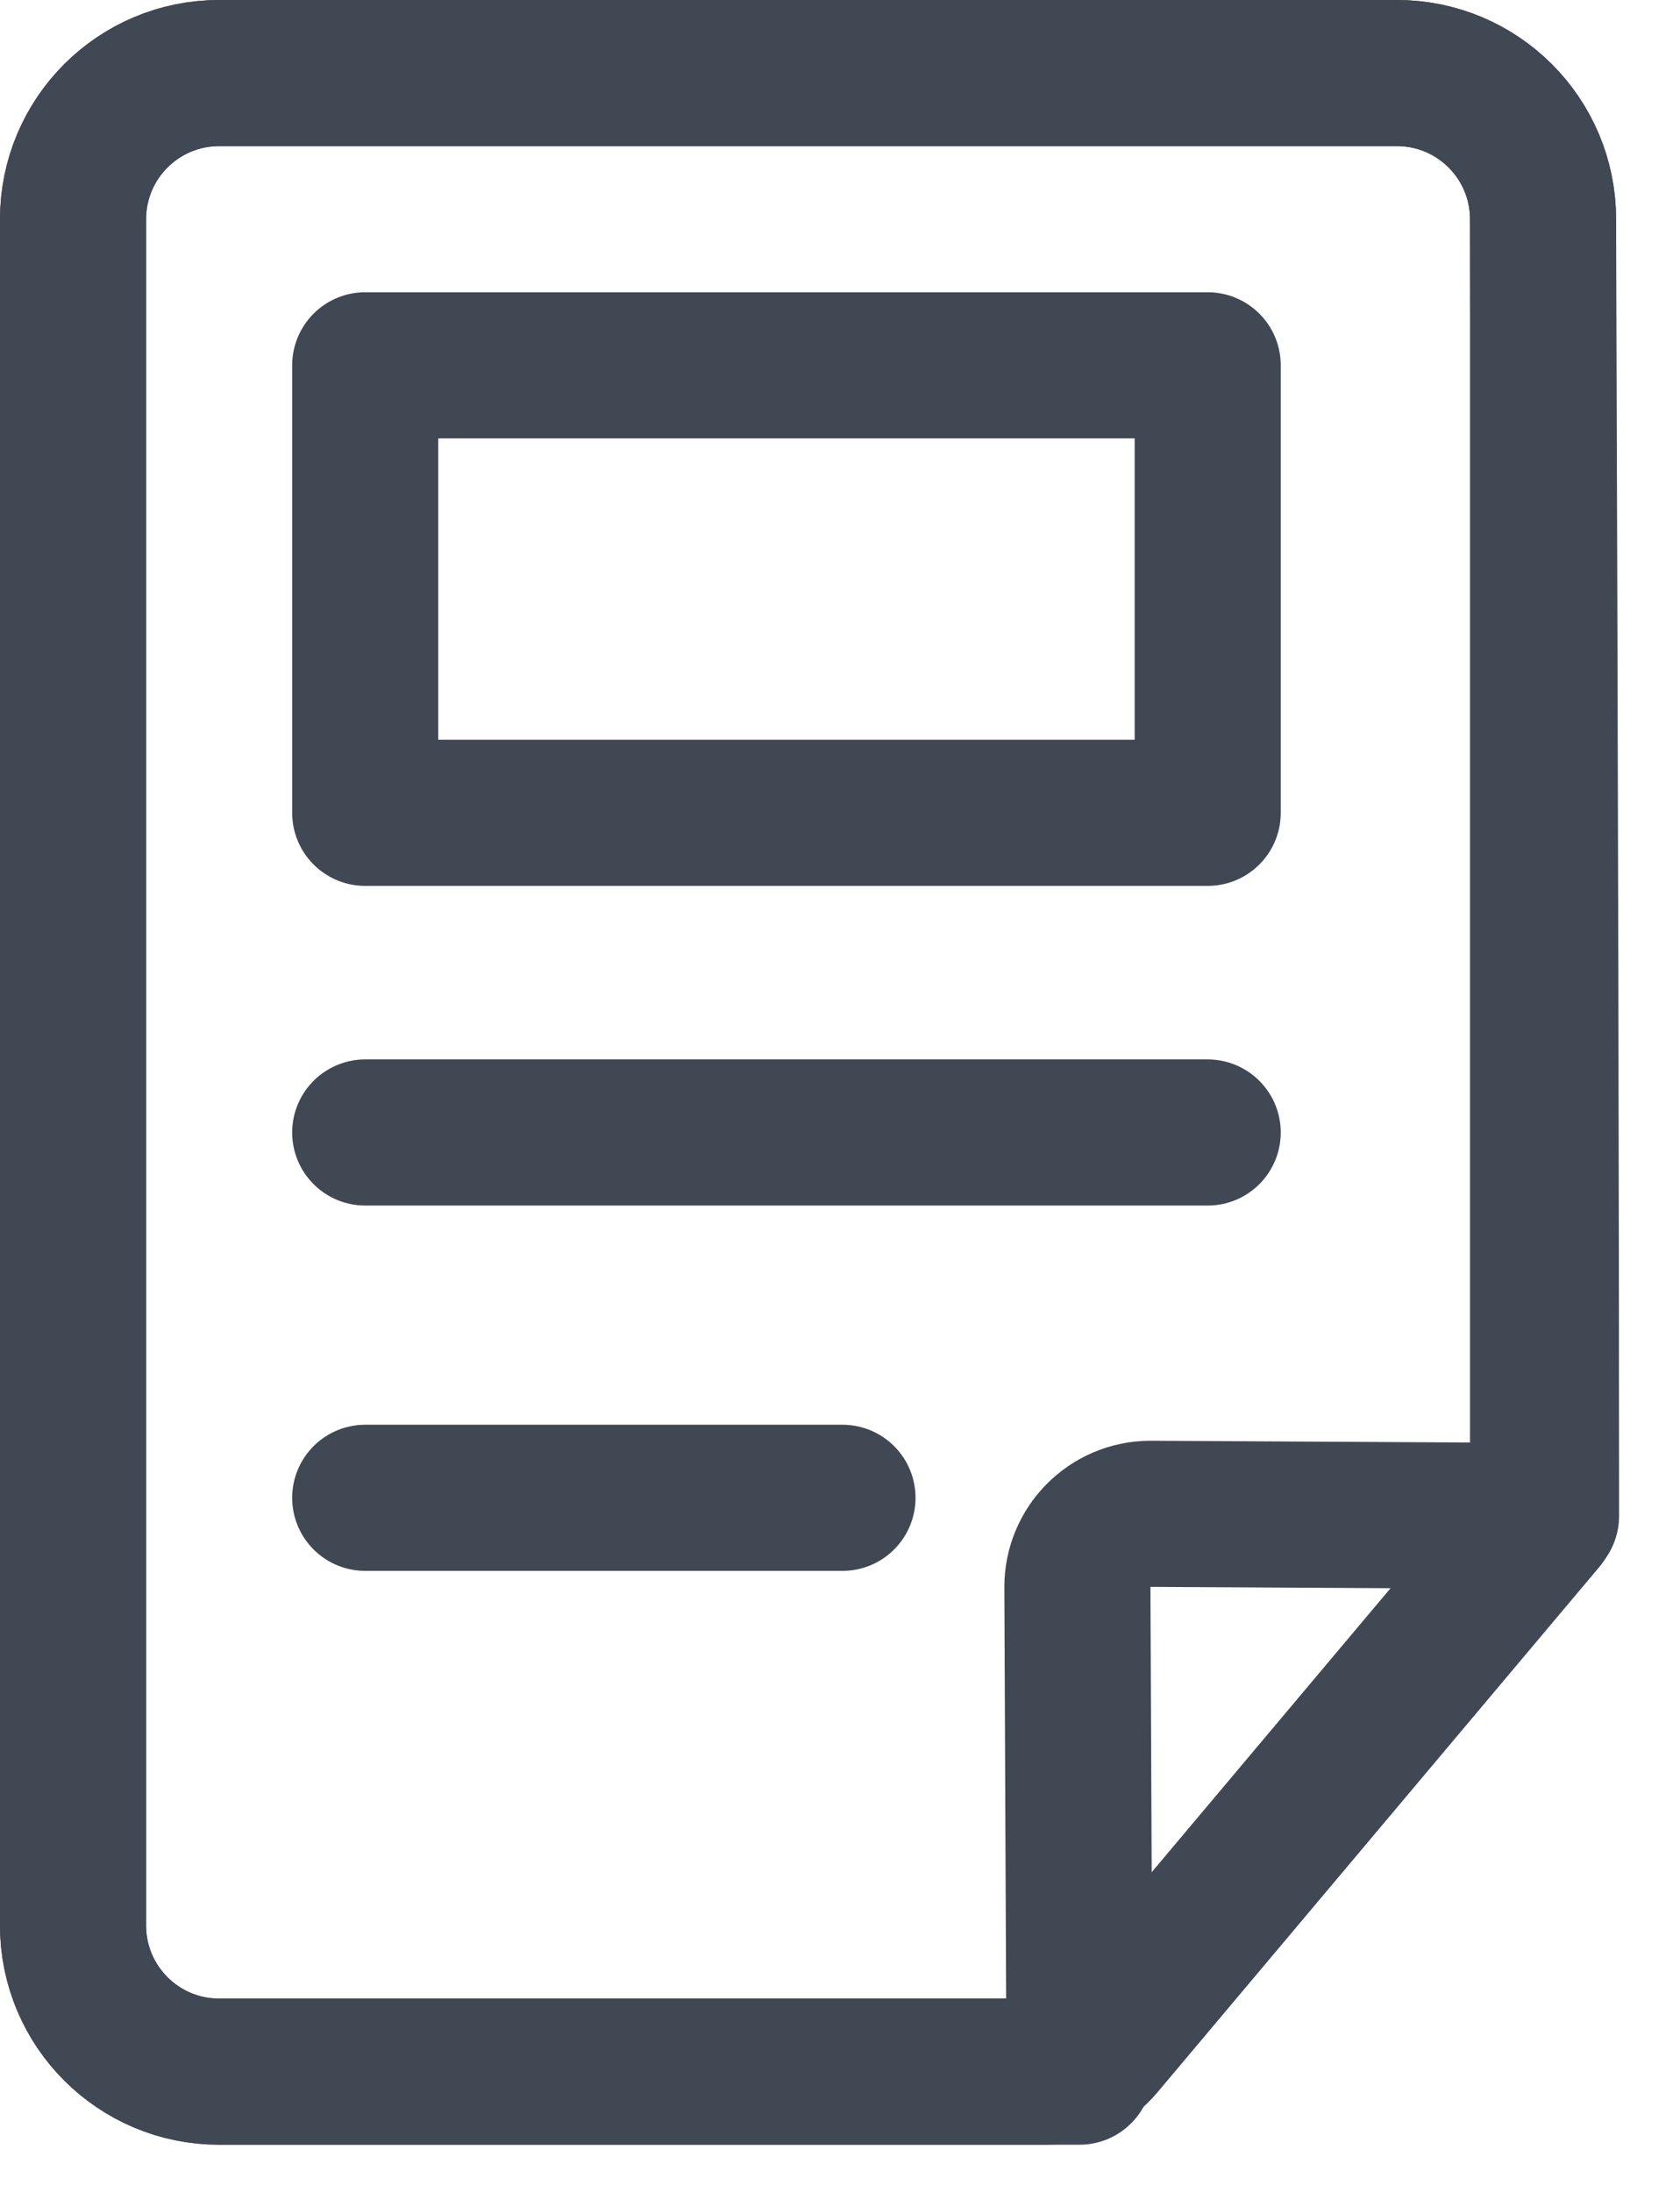
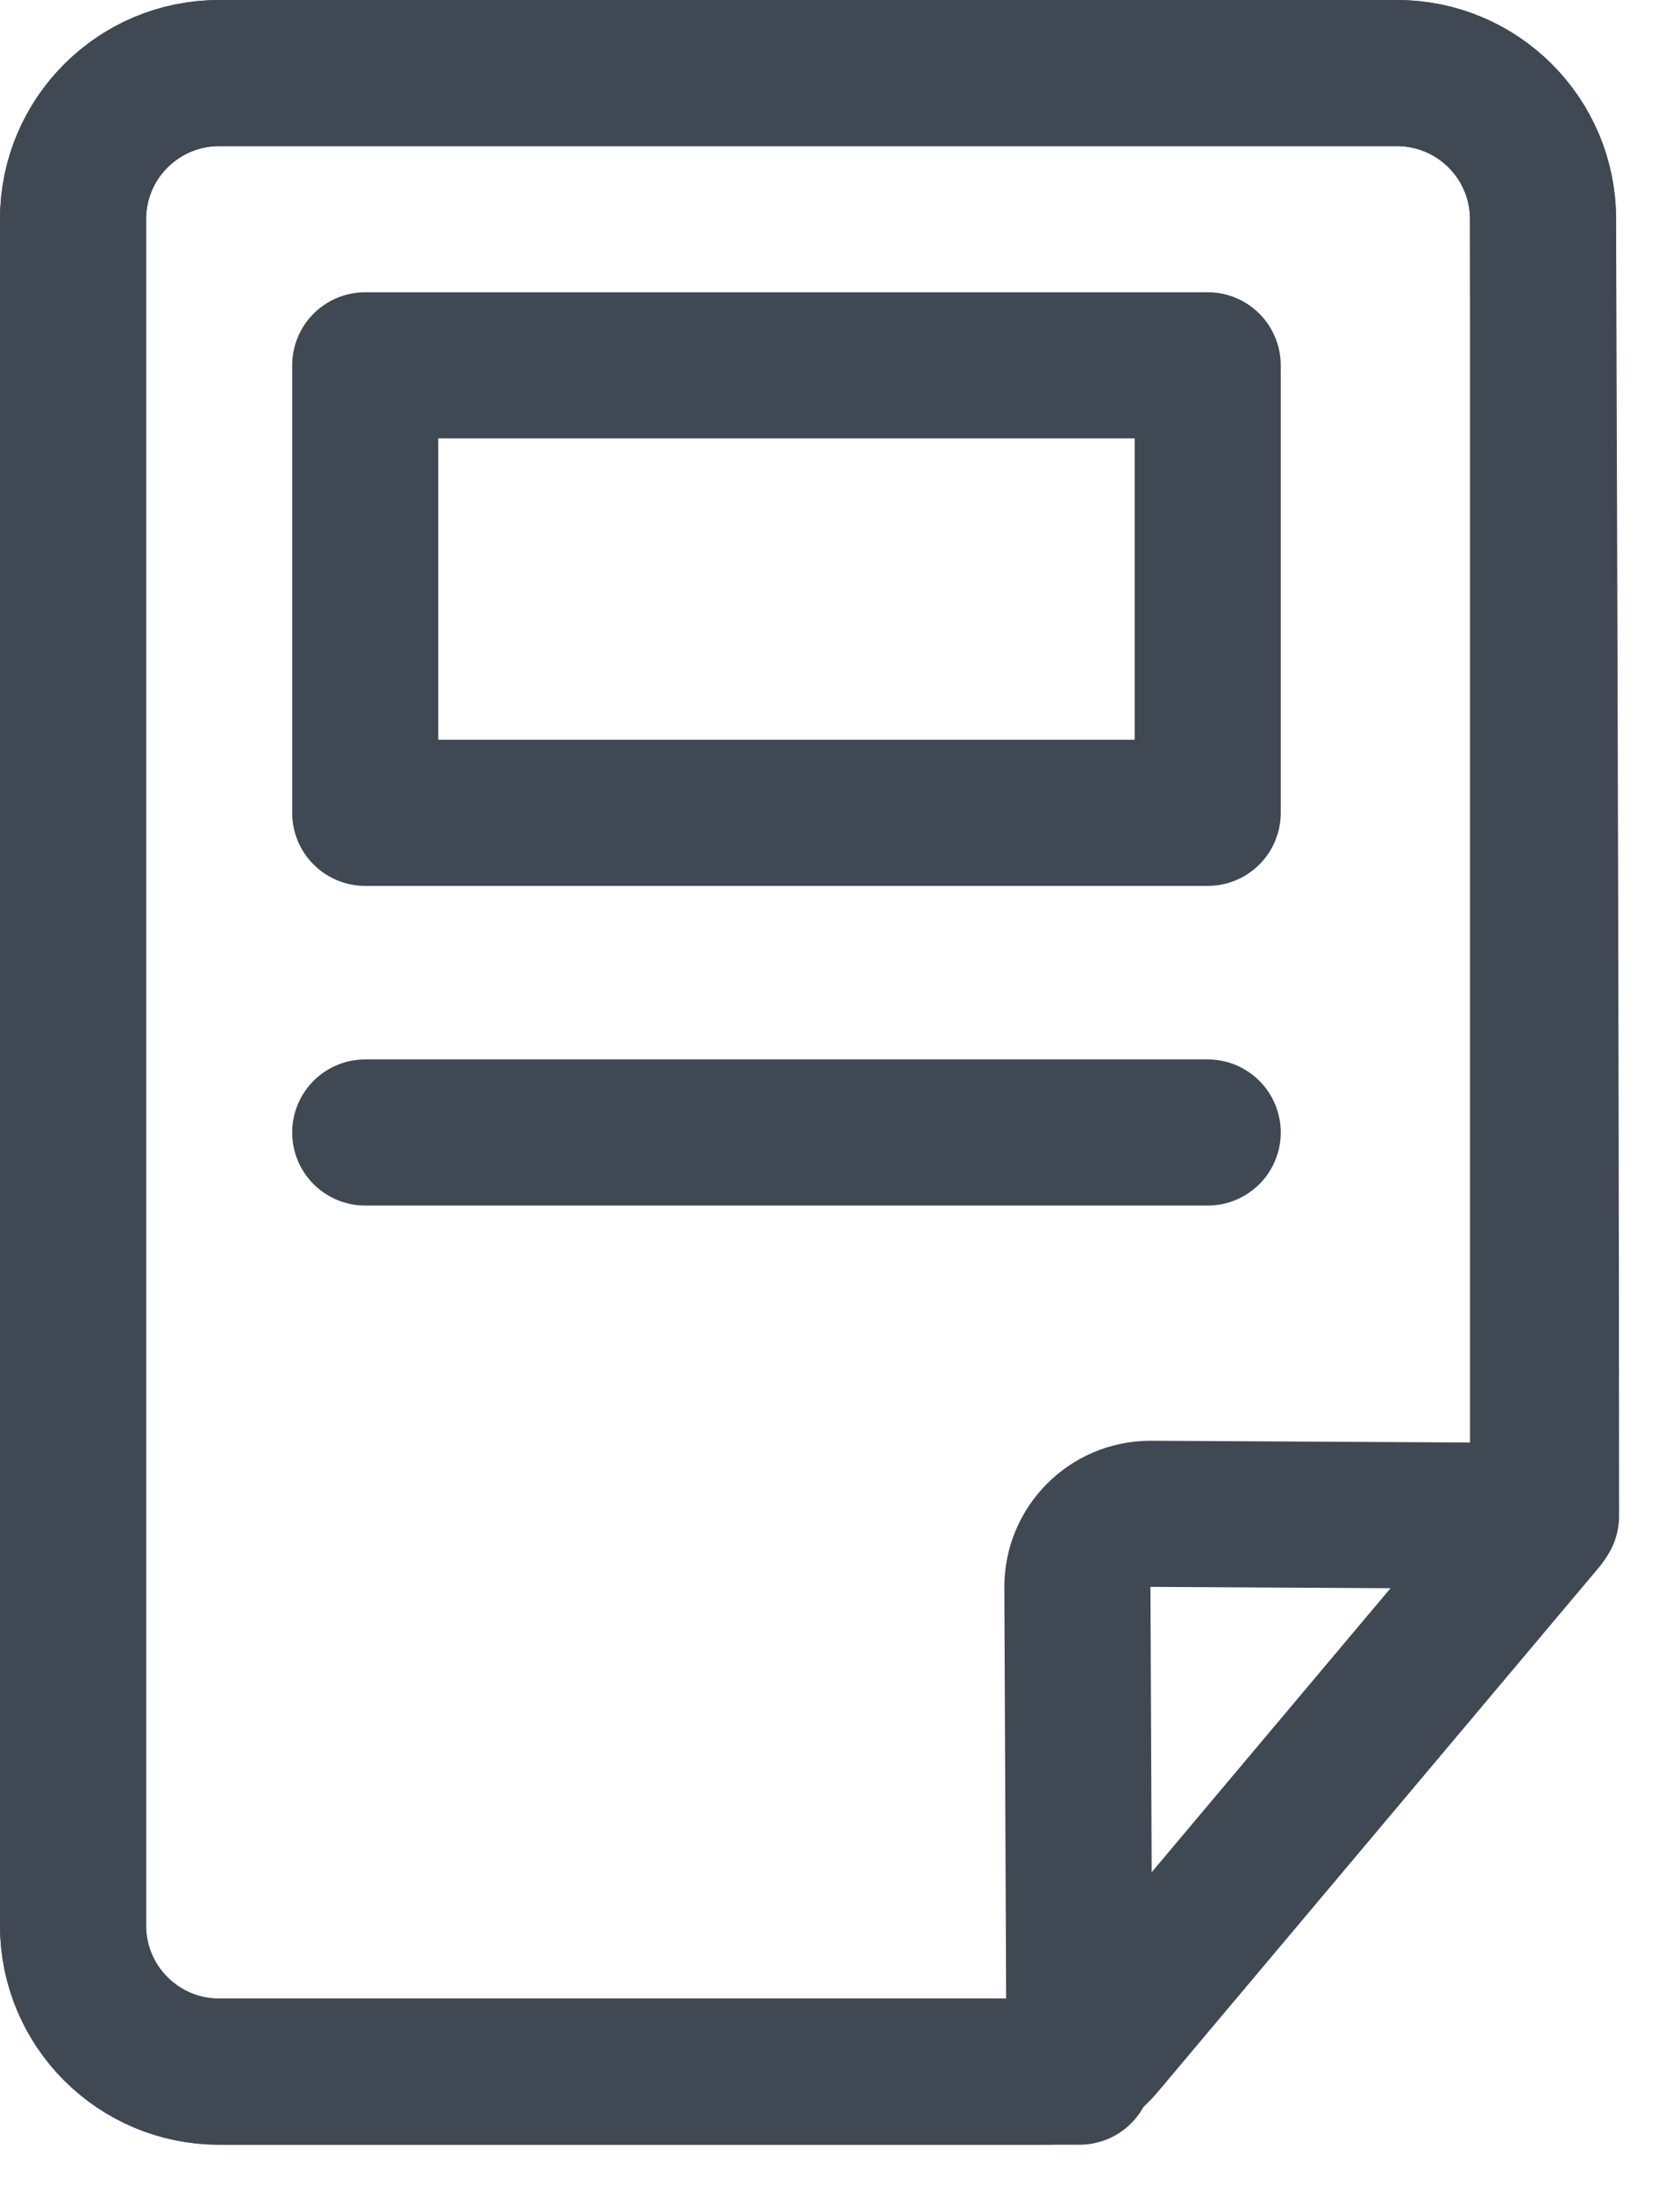
<svg xmlns="http://www.w3.org/2000/svg" width="23px" height="30px" viewBox="0 0 23 30" version="1.1">
  <title>News paper</title>
  <desc>Created with Sketch.</desc>
  <g id="Page-1" stroke="none" stroke-width="1" fill="none" fill-rule="evenodd">
    <g id="UI-Basic-Element-Vol.-1-|-82-Icons" transform="translate(-393, -351)">
      <g id="News-paper" transform="translate(388, 350)">
-         <rect id="Rectangle" x="0" y="0" width="32" height="32" />
        <g id="Group-72-Copy-2" transform="translate(6, 2)" stroke="#404853" stroke-linecap="round" stroke-linejoin="round" stroke-width="2">
          <g id="Group-20">
            <path d="M2,27.354 L13.312,27.354 C13.607,27.354 13.887,27.224 14.077,26.998 L20.125,19.809 C20.125,15.851 20.125,9.915 20.125,2 C20.125,0.895 19.229,2.84217094e-14 18.125,2.84217094e-14 L2,2.84217094e-14 C0.896,2.84217094e-14 0,0.895 0,2 L0,25.354 C0,26.459 0.896,27.354 2,27.354 Z" id="Stroke-191" />
            <path d="M2,27.354 C7.235,27.354 11.161,27.354 13.779,27.354 L13.75,20.724 C13.748,20.171 14.194,19.722 14.746,19.719 C14.749,19.719 14.752,19.719 14.756,19.719 L20.166,19.749 C20.166,15.773 20.153,9.857 20.125,2 C20.125,0.895 19.229,2.84217094e-14 18.125,2.84217094e-14 L2,2.84217094e-14 C0.896,2.84217094e-14 0,0.895 0,2 L0,25.354 C0,26.459 0.896,27.354 2,27.354 Z" id="Stroke-191-Copy" />
-             <path d="M10.534,19.5 L4,19.5" id="Stroke-195-Copy-2" />
            <rect id="Rectangle" x="4" y="4" width="11.534" height="6.125" />
            <path d="M15.534,14.5 L4,14.5" id="Stroke-195-Copy" />
          </g>
        </g>
      </g>
    </g>
  </g>
</svg>